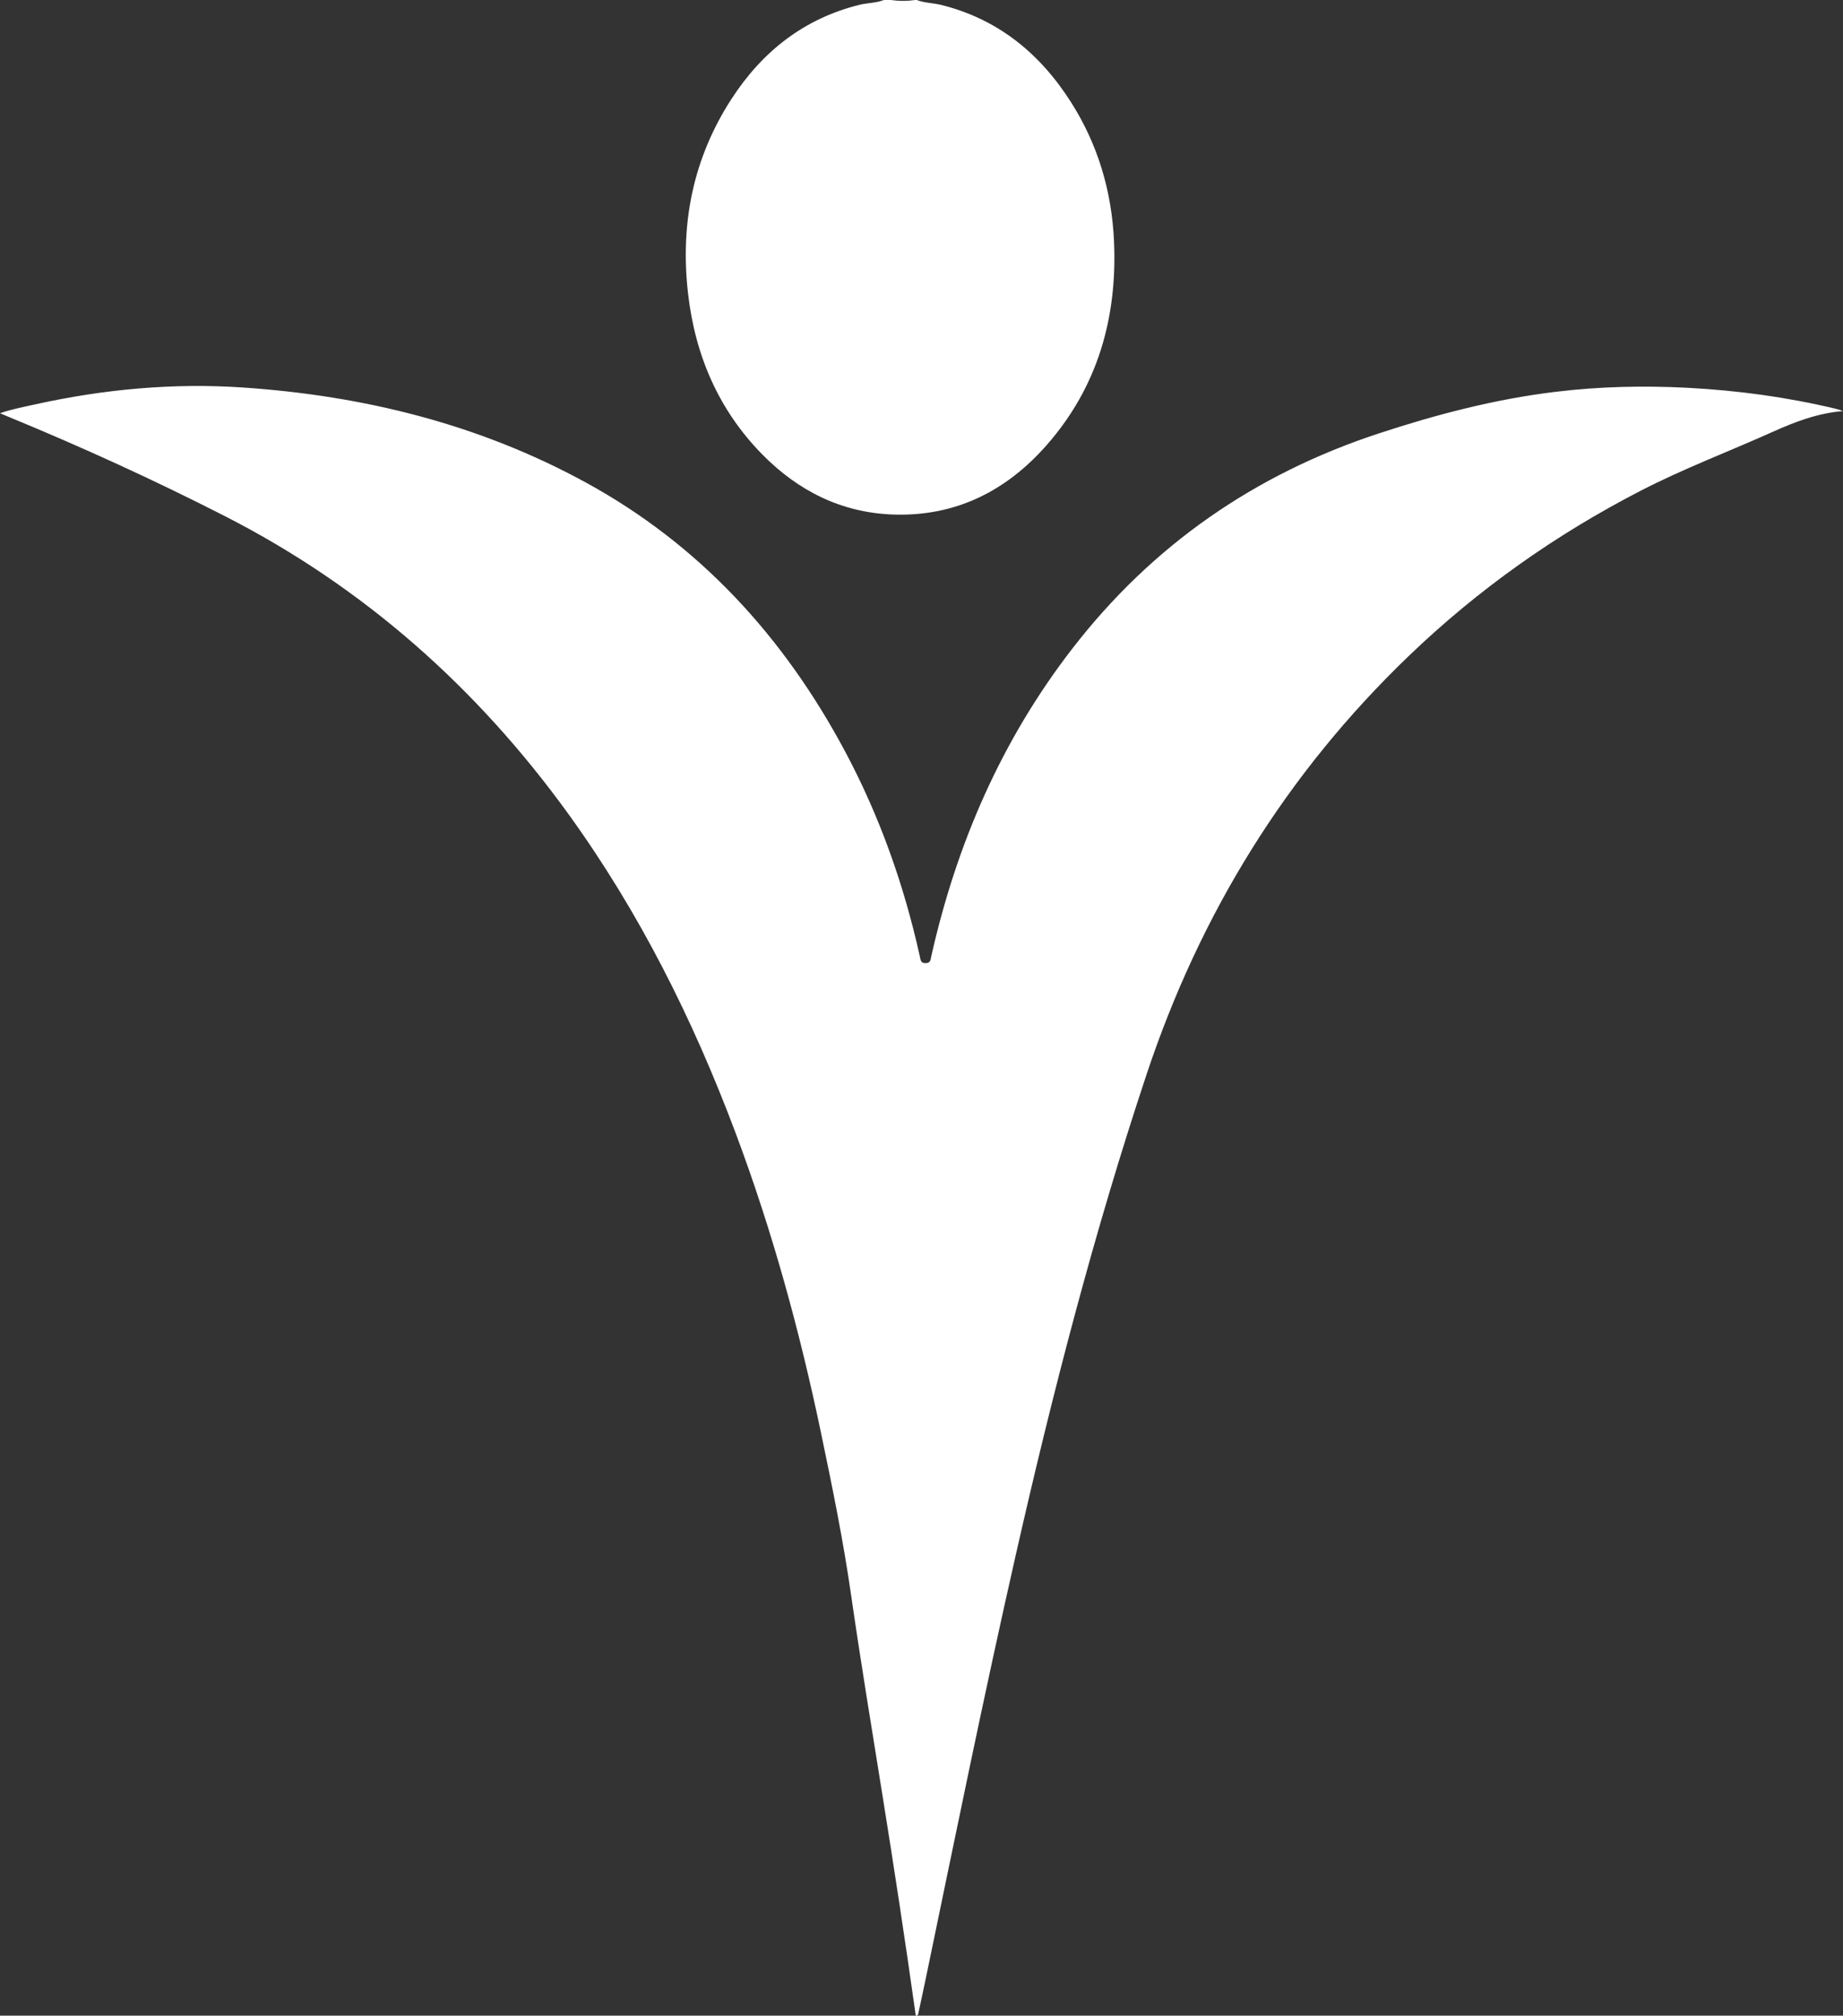
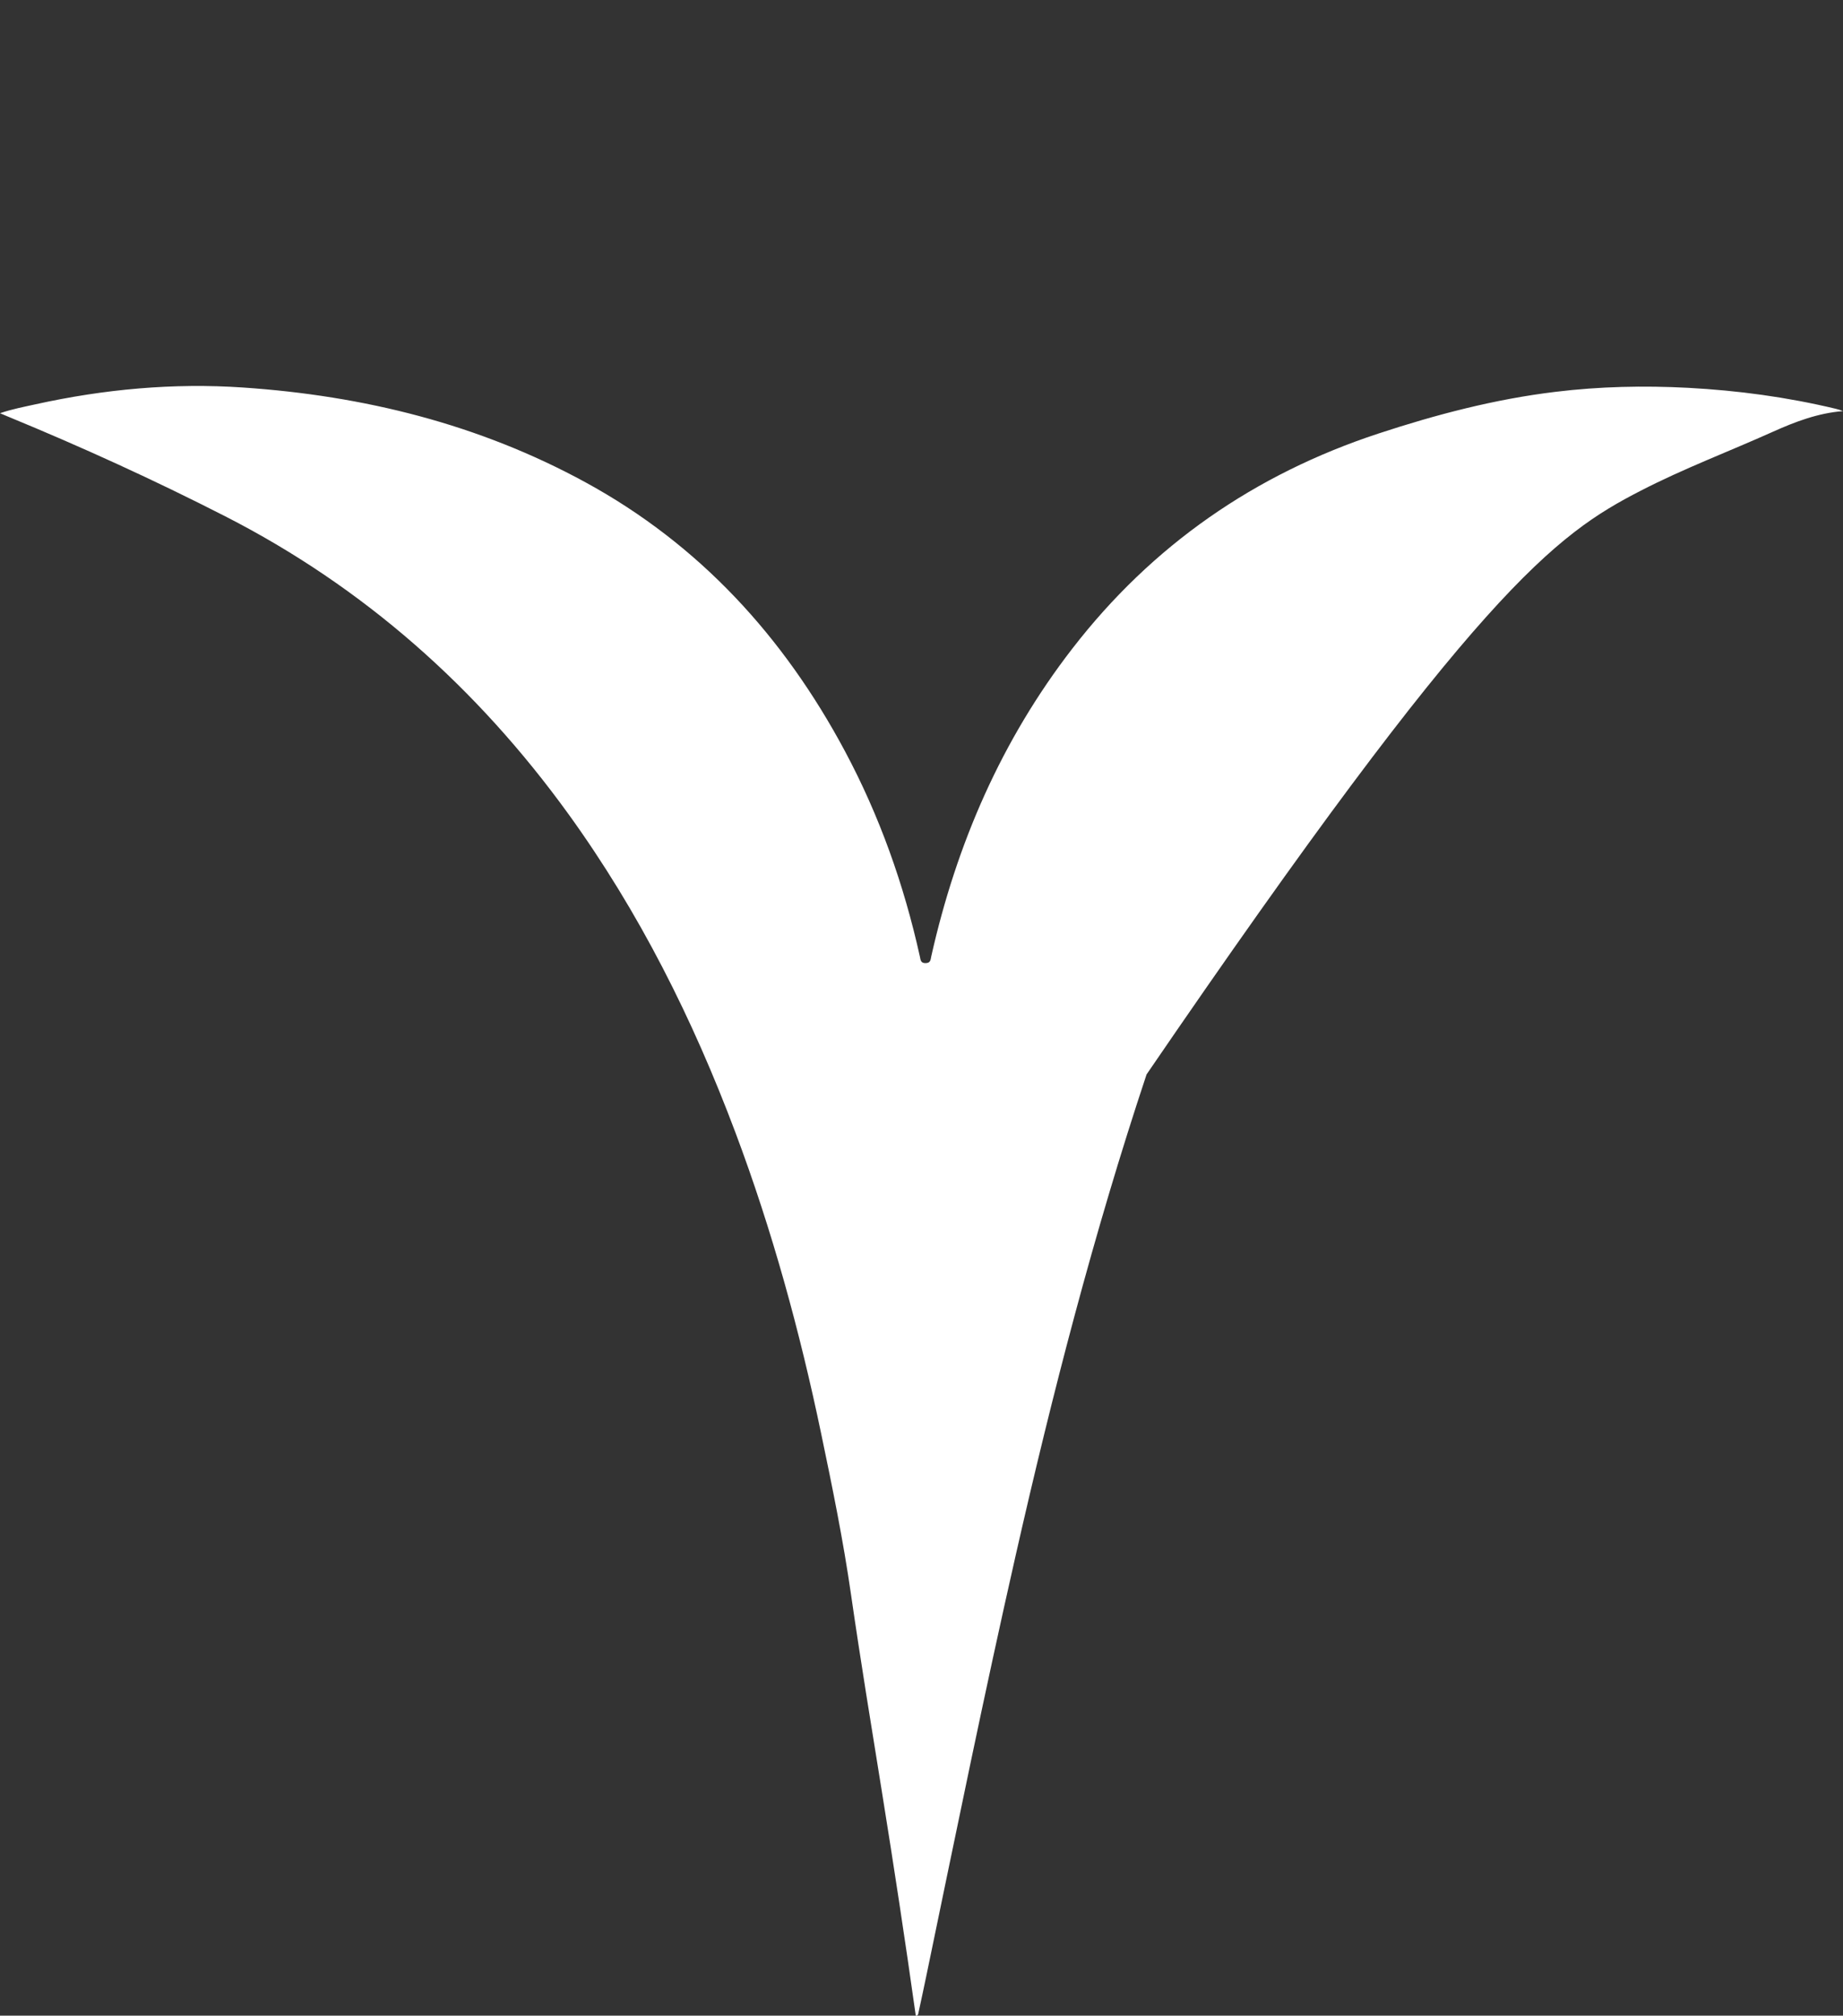
<svg xmlns="http://www.w3.org/2000/svg" width="43px" height="47px" viewBox="0 0 43 47" version="1.1">
  <rect x="0" y="0" width="43" height="47" fill="#333333" stroke="none" />
  <title>Group</title>
  <desc>Created with Sketch.</desc>
  <g id="H2" stroke="none" stroke-width="1" fill="none" fill-rule="evenodd">
    <g id="Youth_lead_Scroll_menu" transform="translate(-38, -75)" fill="#FFFFFF">
      <g id="Group" transform="translate(38, 75)">
-         <path d="M17.783,10.594 C18.626,11.451 19.635,11.952 20.825,11.997 C22.271,12.051 23.467,11.467 24.427,10.371 C25.606,9.026 26.074,7.412 25.991,5.614 C25.937,4.453 25.615,3.374 24.999,2.4 C24.267,1.241 23.276,0.441 21.956,0.114 C21.767,0.068 21.571,0.07 21.388,0 L21.357,0 C21.165,0.027 20.974,0.027 20.782,0 L20.623,0 C20.44,0.072 20.242,0.066 20.054,0.112 C18.77,0.429 17.788,1.192 17.063,2.313 C16.174,3.686 15.865,5.209 16.053,6.842 C16.219,8.293 16.77,9.563 17.783,10.594" id="Fill-1" />
-         <path d="M42.828,9.531 C41.696,9.26 40.549,9.105 39.387,9.043 C38.355,8.989 37.323,9.011 36.296,9.136 C34.881,9.306 33.507,9.666 32.155,10.111 C29.28,11.058 26.886,12.709 25.018,15.125 C23.368,17.258 22.318,19.673 21.727,22.303 C21.711,22.377 21.715,22.455 21.596,22.457 C21.478,22.459 21.479,22.381 21.463,22.308 C21.091,20.629 20.521,19.024 19.711,17.51 C18.284,14.843 16.318,12.698 13.665,11.249 C11.174,9.889 8.482,9.226 5.673,9.036 C4.043,8.925 2.423,9.075 0.825,9.428 C0.559,9.487 0.289,9.537 0,9.635 C0.079,9.668 0.124,9.688 0.17,9.707 C1.896,10.417 3.593,11.19 5.257,12.04 C8.486,13.69 11.128,16.033 13.26,18.978 C14.913,21.263 16.165,23.764 17.157,26.403 C18.016,28.689 18.66,31.038 19.159,33.428 C19.42,34.675 19.675,35.922 19.856,37.183 C20.077,38.715 20.329,40.244 20.575,41.772 C20.855,43.511 21.121,45.253 21.366,46.997 C21.396,47.007 21.411,46.991 21.422,46.965 C21.489,46.653 21.558,46.341 21.622,46.027 C22.298,42.772 22.96,39.514 23.696,36.272 C24.554,32.488 25.525,28.736 26.751,25.053 C28.003,21.293 30.019,18.032 32.865,15.299 C34.482,13.746 36.29,12.468 38.277,11.444 C39.281,10.926 40.337,10.529 41.366,10.067 C41.886,9.833 42.42,9.631 43,9.586 C42.943,9.562 42.886,9.545 42.828,9.531" id="Fill-3" />
+         <path d="M42.828,9.531 C41.696,9.26 40.549,9.105 39.387,9.043 C38.355,8.989 37.323,9.011 36.296,9.136 C34.881,9.306 33.507,9.666 32.155,10.111 C29.28,11.058 26.886,12.709 25.018,15.125 C23.368,17.258 22.318,19.673 21.727,22.303 C21.711,22.377 21.715,22.455 21.596,22.457 C21.478,22.459 21.479,22.381 21.463,22.308 C21.091,20.629 20.521,19.024 19.711,17.51 C18.284,14.843 16.318,12.698 13.665,11.249 C11.174,9.889 8.482,9.226 5.673,9.036 C4.043,8.925 2.423,9.075 0.825,9.428 C0.559,9.487 0.289,9.537 0,9.635 C0.079,9.668 0.124,9.688 0.17,9.707 C1.896,10.417 3.593,11.19 5.257,12.04 C8.486,13.69 11.128,16.033 13.26,18.978 C14.913,21.263 16.165,23.764 17.157,26.403 C18.016,28.689 18.66,31.038 19.159,33.428 C19.42,34.675 19.675,35.922 19.856,37.183 C20.077,38.715 20.329,40.244 20.575,41.772 C20.855,43.511 21.121,45.253 21.366,46.997 C21.396,47.007 21.411,46.991 21.422,46.965 C21.489,46.653 21.558,46.341 21.622,46.027 C22.298,42.772 22.96,39.514 23.696,36.272 C24.554,32.488 25.525,28.736 26.751,25.053 C34.482,13.746 36.29,12.468 38.277,11.444 C39.281,10.926 40.337,10.529 41.366,10.067 C41.886,9.833 42.42,9.631 43,9.586 C42.943,9.562 42.886,9.545 42.828,9.531" id="Fill-3" />
      </g>
    </g>
  </g>
</svg>